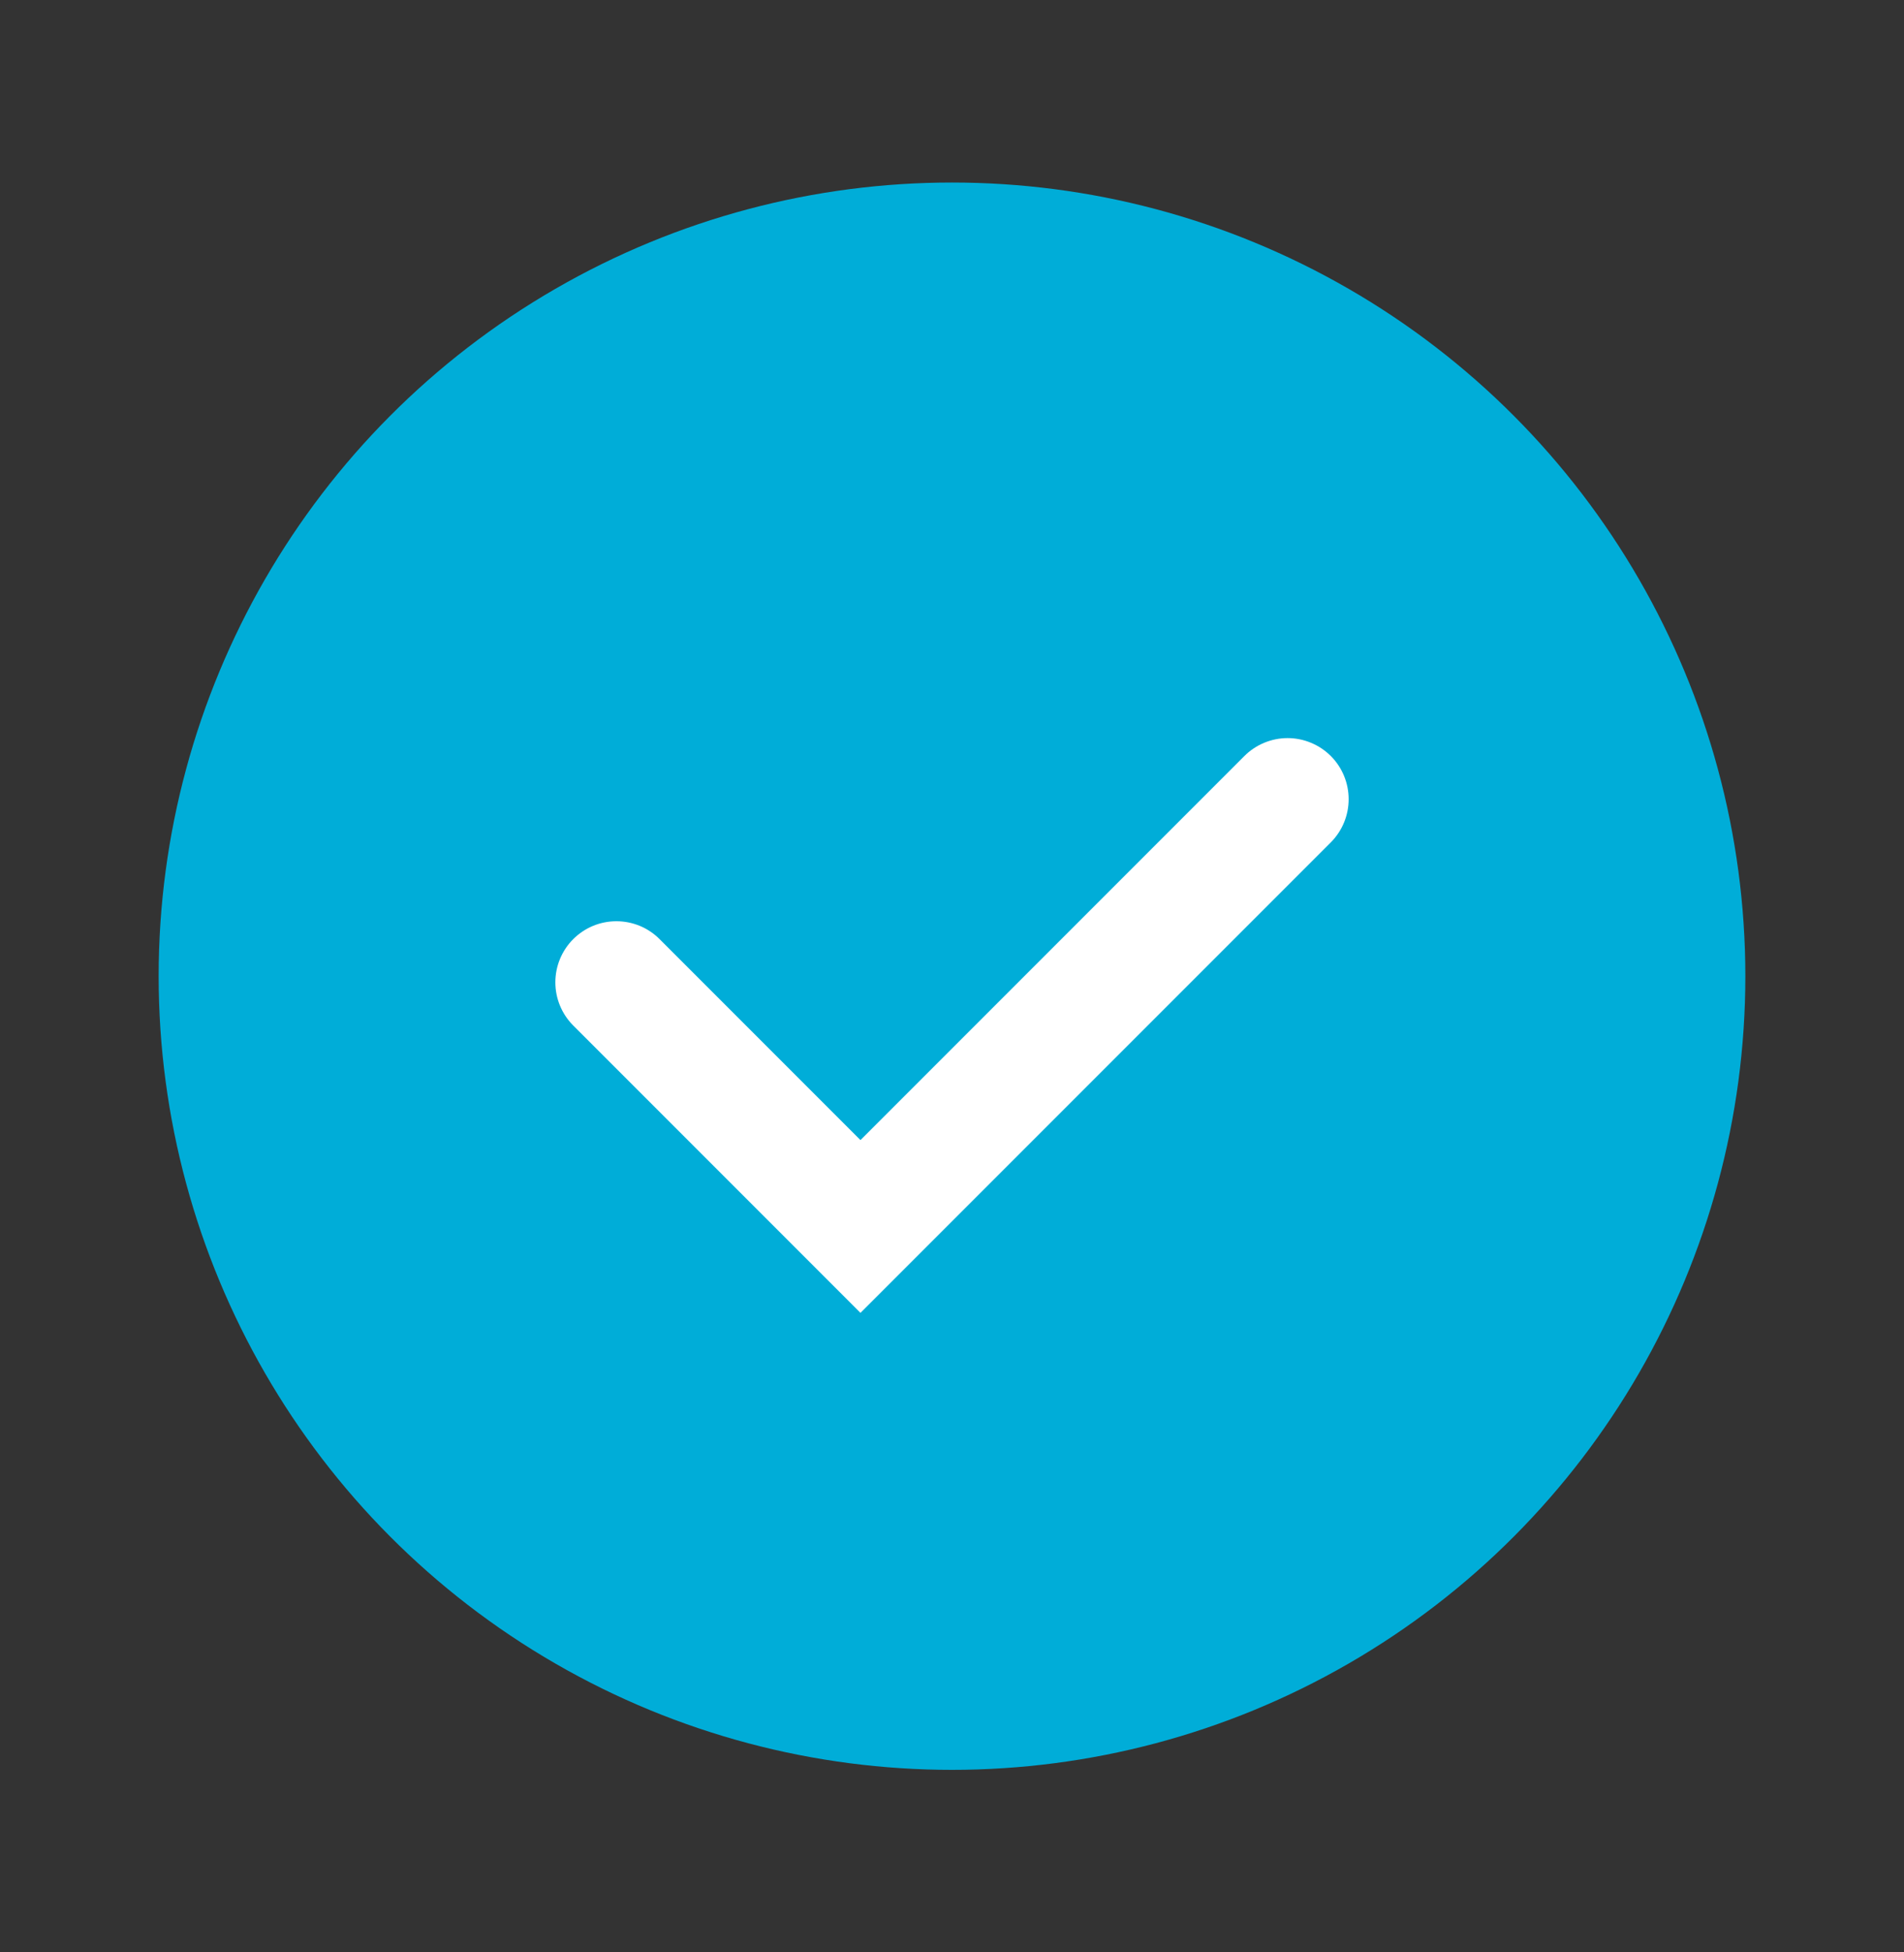
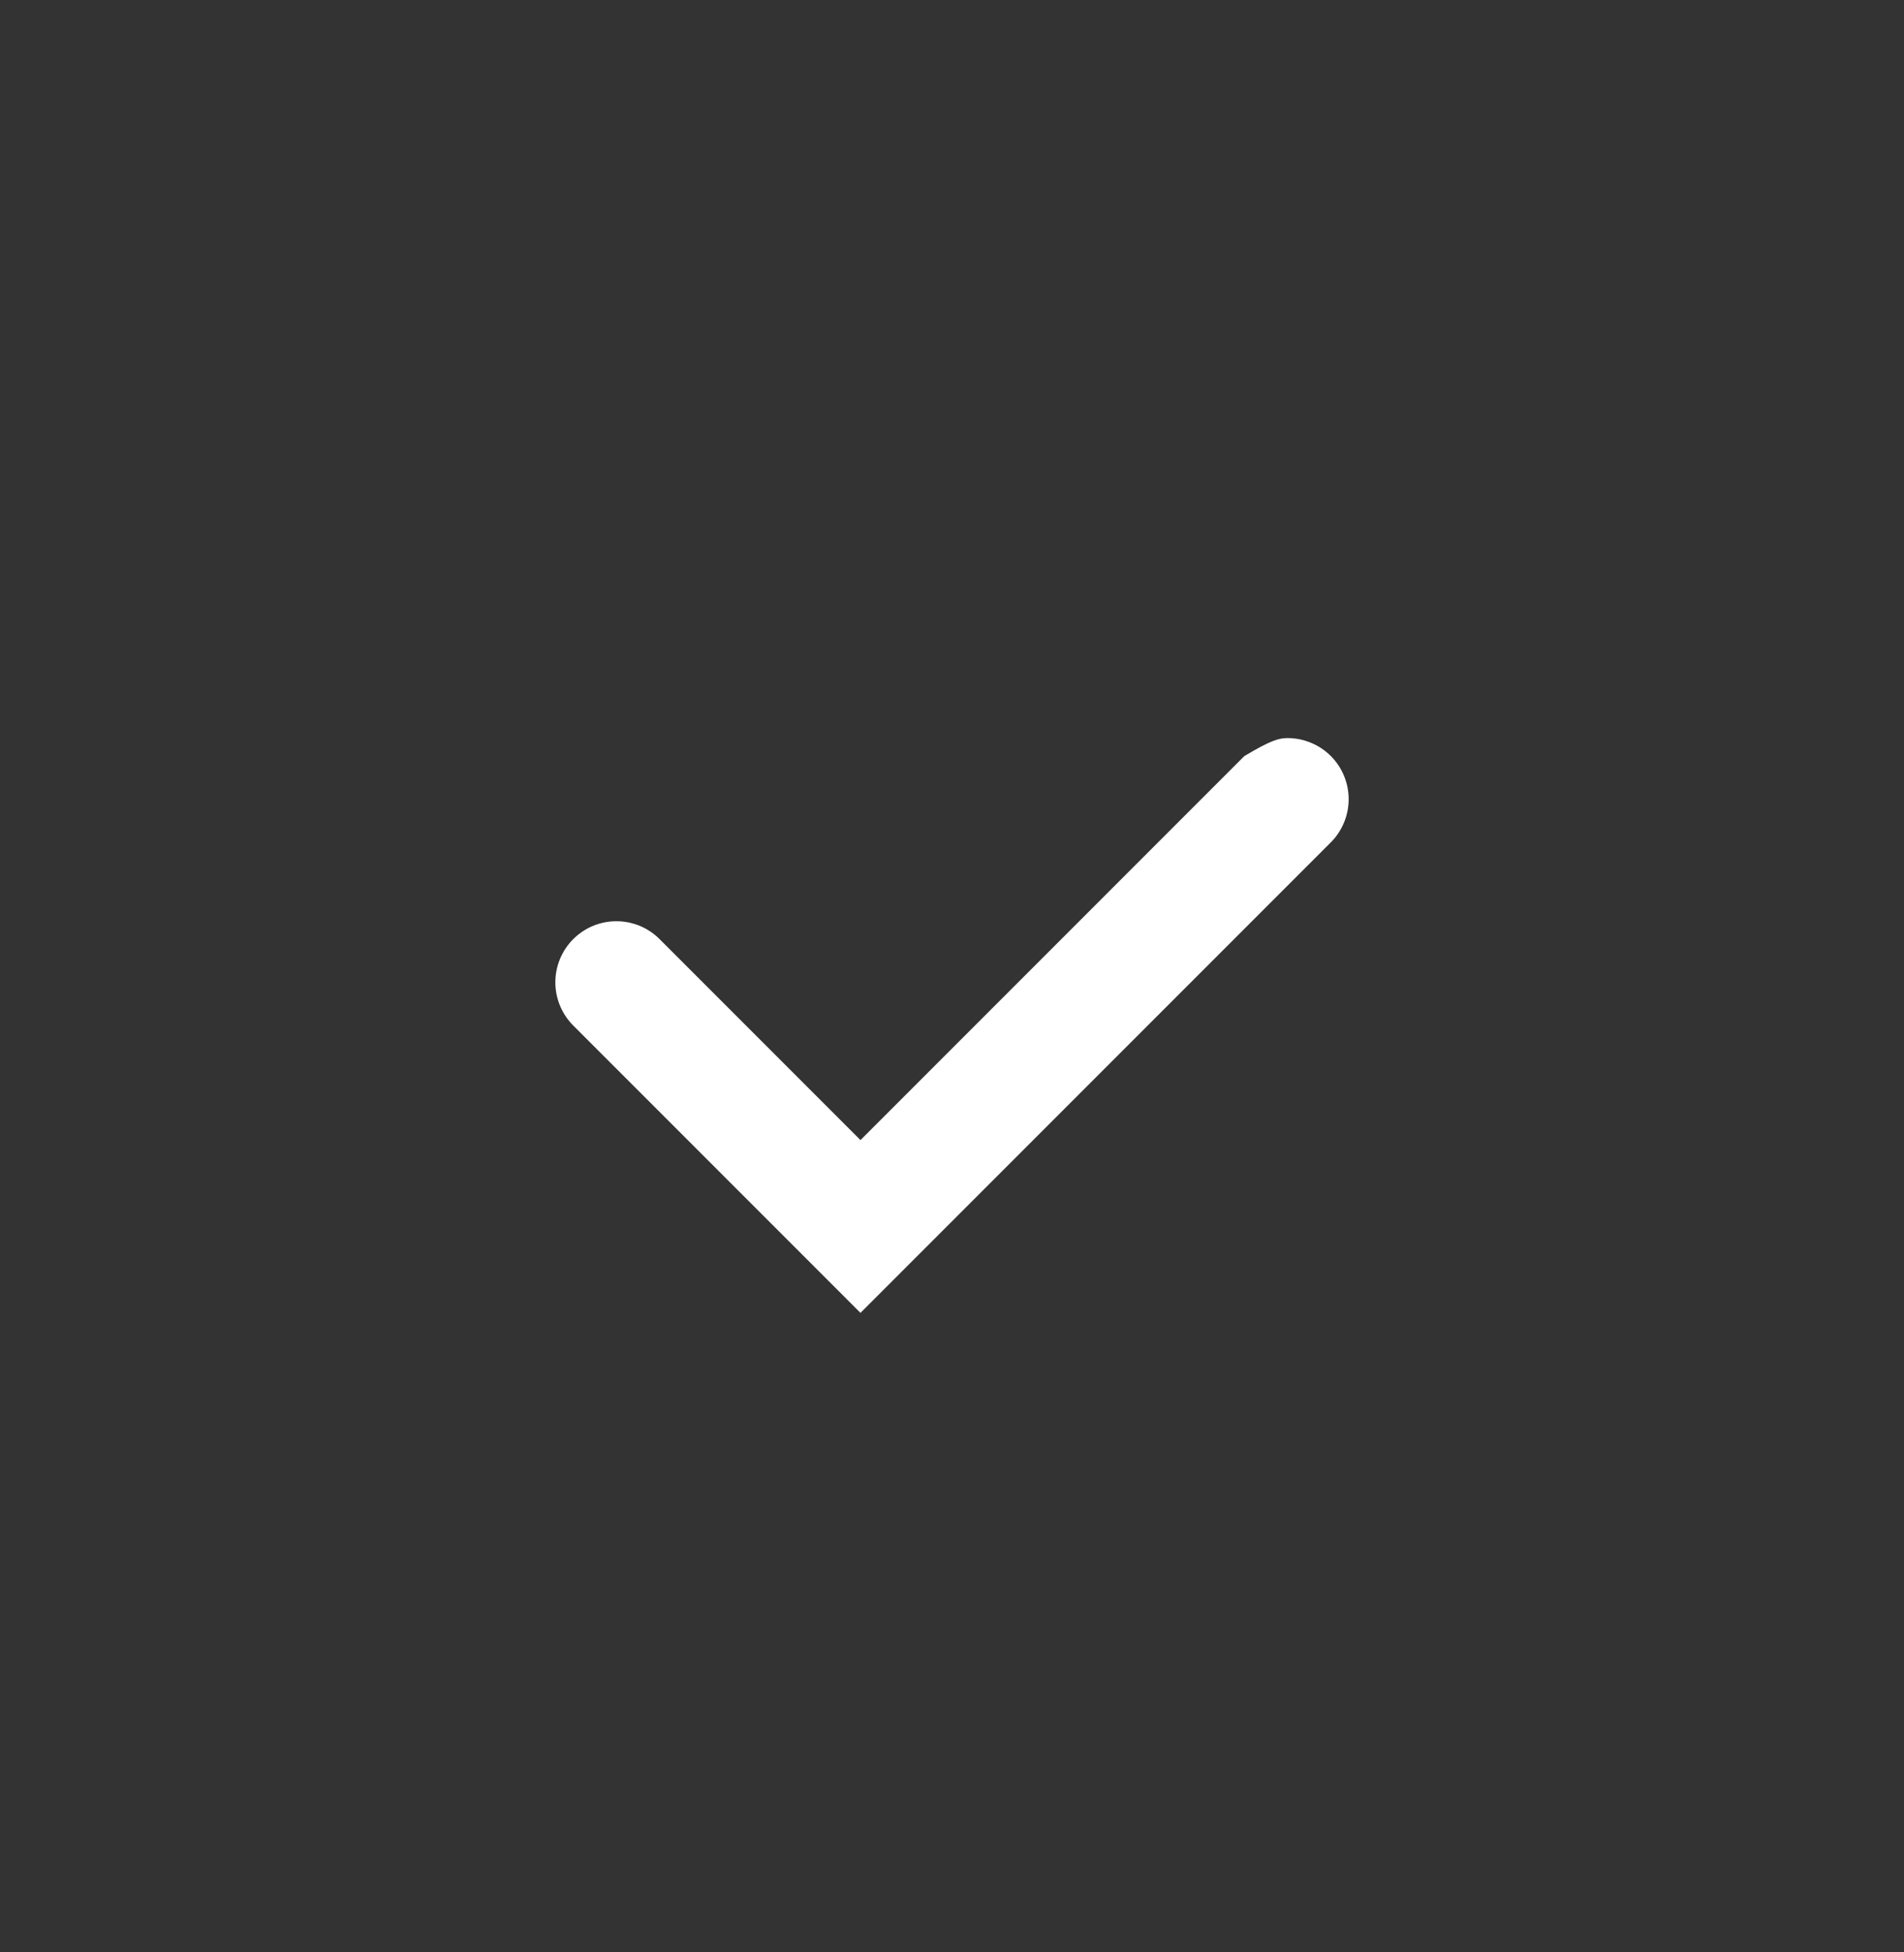
<svg xmlns="http://www.w3.org/2000/svg" width="40" height="41" viewBox="0 0 40 41" fill="none">
  <rect x="0" y="0" width="40" height="41" fill="#333333" stroke="none" />
-   <circle cx="20" cy="20.5" r="16.667" fill="#00ADD8" />
-   <path d="M18.077 27.57L12.039 21.532C11.801 21.292 11.667 20.967 11.667 20.629C11.667 20.29 11.801 19.965 12.039 19.725C12.159 19.605 12.3 19.509 12.457 19.444C12.613 19.379 12.78 19.346 12.95 19.346C13.119 19.346 13.286 19.379 13.443 19.444C13.599 19.509 13.741 19.605 13.86 19.725L18.077 23.942L26.14 15.879C26.259 15.759 26.401 15.664 26.557 15.599C26.714 15.534 26.881 15.5 27.05 15.5C27.22 15.5 27.387 15.534 27.543 15.599C27.7 15.664 27.841 15.759 27.961 15.879C28.199 16.119 28.333 16.444 28.333 16.783C28.333 17.122 28.199 17.447 27.961 17.687L18.077 27.57Z" fill="white" />
+   <path d="M18.077 27.57L12.039 21.532C11.801 21.292 11.667 20.967 11.667 20.629C11.667 20.29 11.801 19.965 12.039 19.725C12.159 19.605 12.3 19.509 12.457 19.444C12.613 19.379 12.78 19.346 12.95 19.346C13.119 19.346 13.286 19.379 13.443 19.444C13.599 19.509 13.741 19.605 13.86 19.725L18.077 23.942L26.14 15.879C26.714 15.534 26.881 15.5 27.05 15.5C27.22 15.5 27.387 15.534 27.543 15.599C27.7 15.664 27.841 15.759 27.961 15.879C28.199 16.119 28.333 16.444 28.333 16.783C28.333 17.122 28.199 17.447 27.961 17.687L18.077 27.57Z" fill="white" />
</svg>